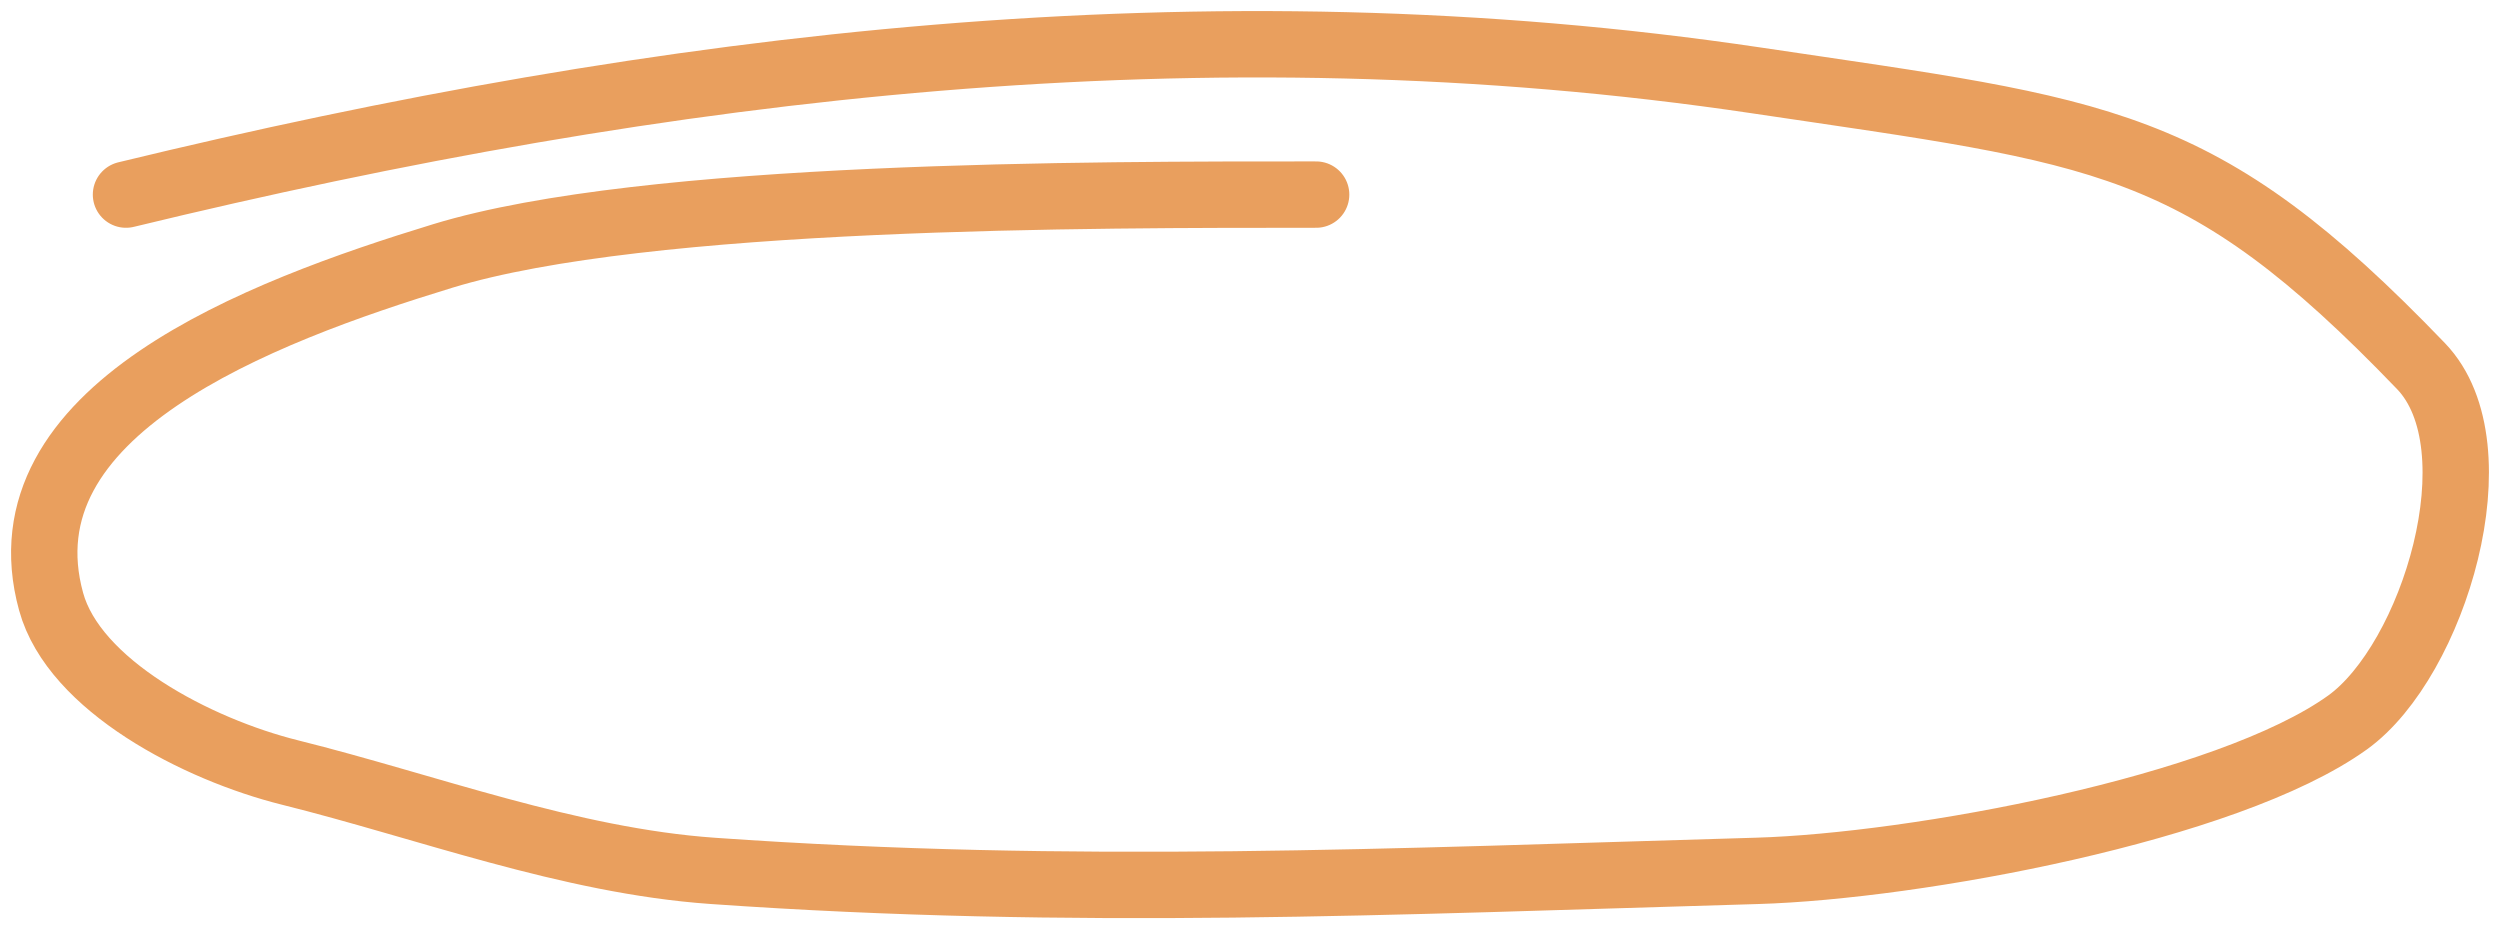
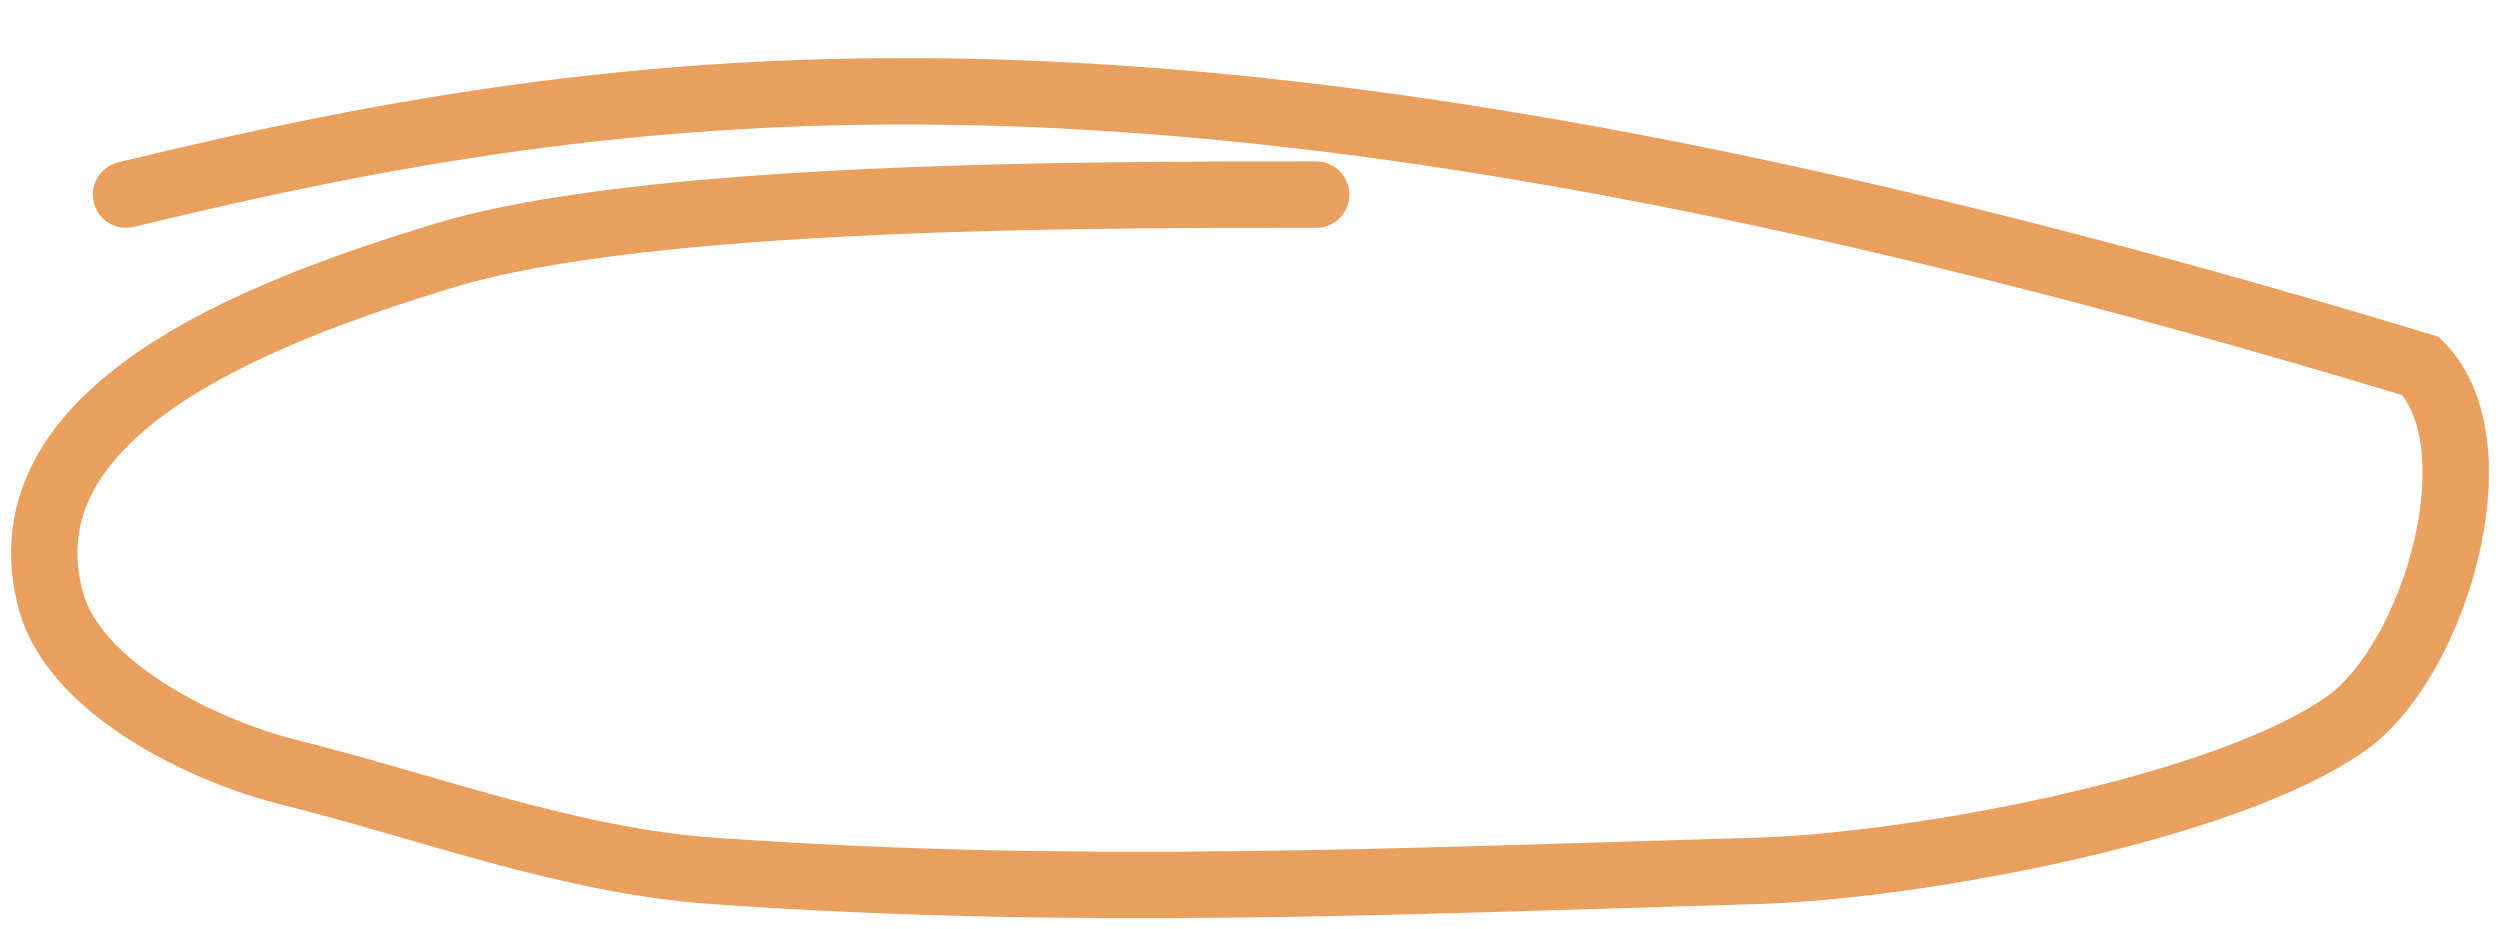
<svg xmlns="http://www.w3.org/2000/svg" width="113" height="42" viewBox="0 0 113 42" fill="none">
-   <path d="M59.489 8.796C49.507 8.796 29.214 8.757 20.017 11.568C11.664 14.121 -0.058 18.573 2.31 27.192C3.35 30.979 8.904 33.871 13.109 34.918C19.268 36.451 25.727 38.907 32.207 39.363C48.626 40.518 62.829 39.842 79.414 39.363C86.539 39.157 100.68 36.56 106.112 32.654C109.991 29.864 112.948 20.209 109.428 16.547C99.405 6.121 95.121 5.979 79.414 3.638C54.547 -0.068 30.05 2.885 5.695 8.796" stroke="#E99F5E" stroke-width="3" stroke-linecap="round" />
+   <path d="M59.489 8.796C49.507 8.796 29.214 8.757 20.017 11.568C11.664 14.121 -0.058 18.573 2.31 27.192C3.35 30.979 8.904 33.871 13.109 34.918C19.268 36.451 25.727 38.907 32.207 39.363C48.626 40.518 62.829 39.842 79.414 39.363C86.539 39.157 100.68 36.56 106.112 32.654C109.991 29.864 112.948 20.209 109.428 16.547C54.547 -0.068 30.05 2.885 5.695 8.796" stroke="#E99F5E" stroke-width="3" stroke-linecap="round" />
</svg>